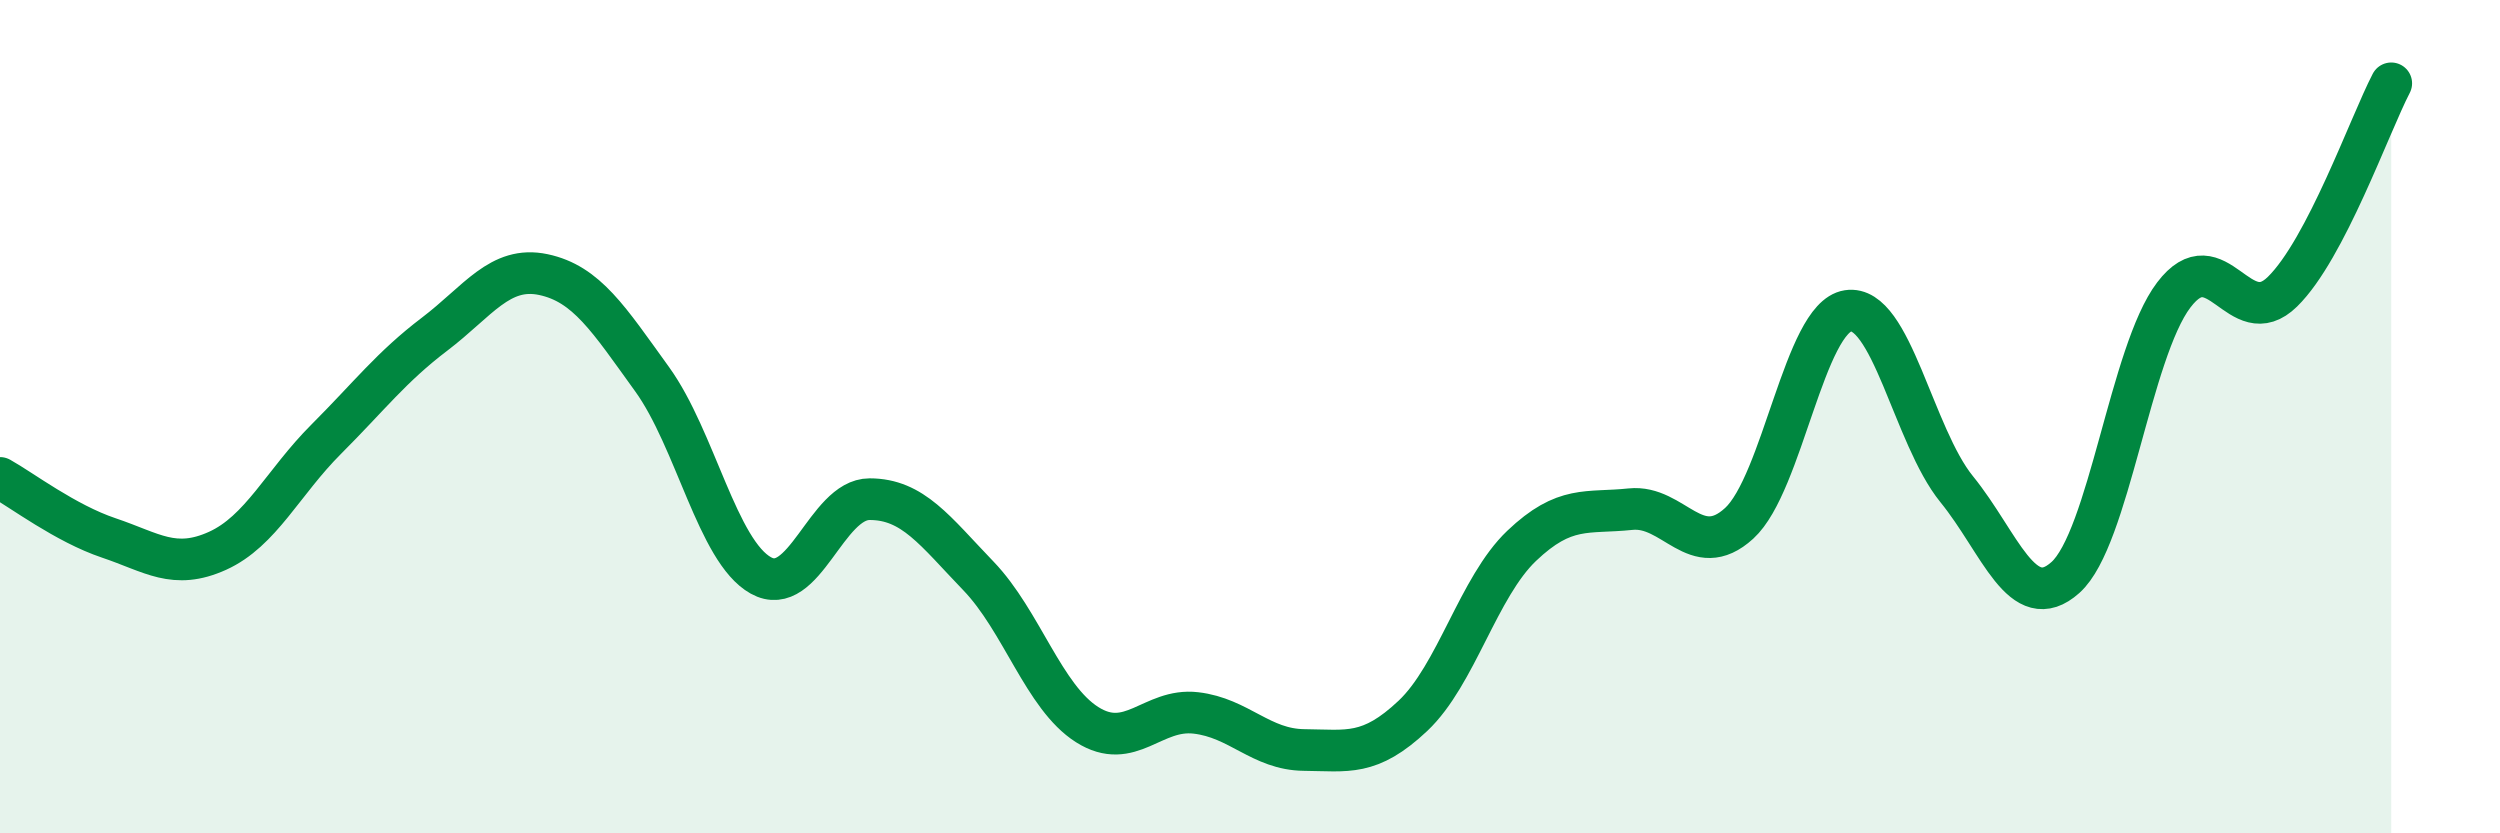
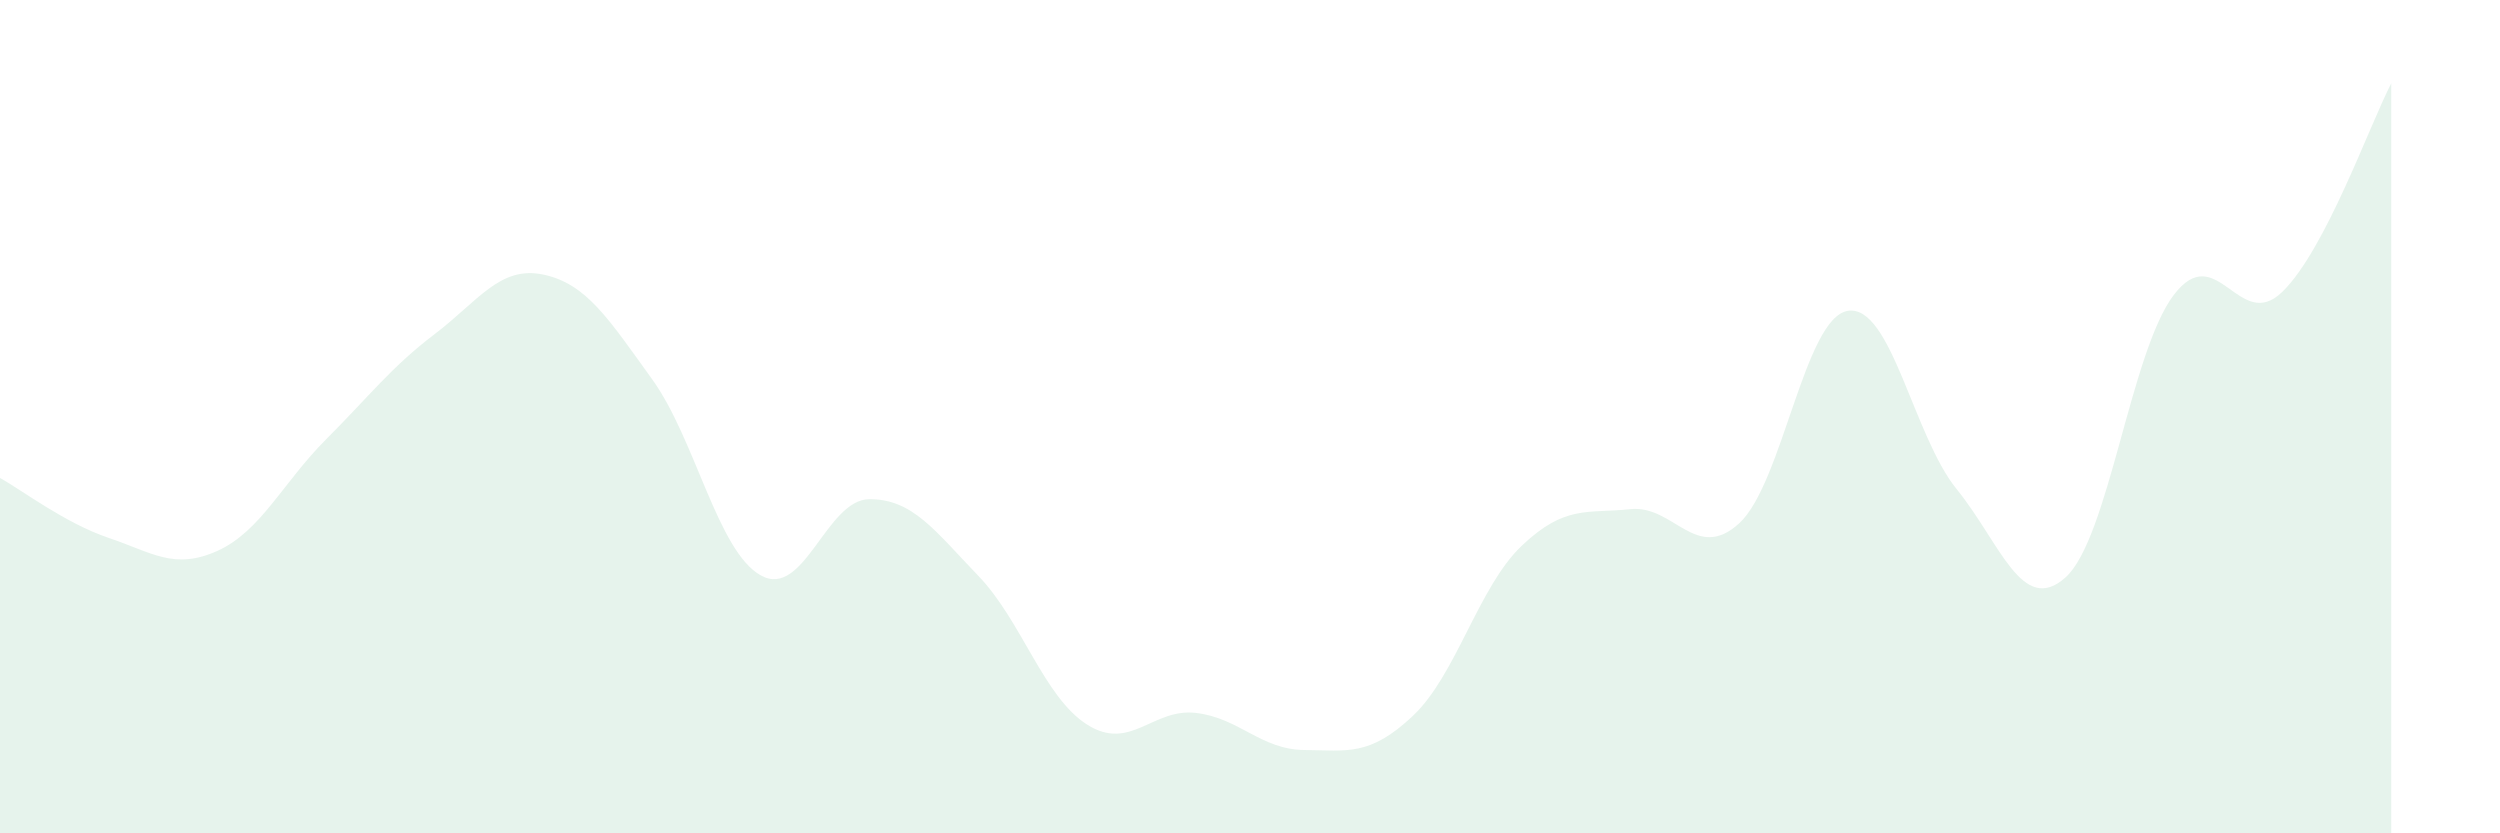
<svg xmlns="http://www.w3.org/2000/svg" width="60" height="20" viewBox="0 0 60 20">
  <path d="M 0,11.47 C 0.52,11.76 1.57,12.56 2.61,12.91 C 3.65,13.26 4.18,13.69 5.22,13.22 C 6.26,12.75 6.79,11.58 7.83,10.54 C 8.87,9.5 9.39,8.81 10.43,8.02 C 11.47,7.23 12,6.37 13.04,6.59 C 14.08,6.81 14.61,7.66 15.65,9.1 C 16.69,10.54 17.22,13.23 18.26,13.81 C 19.3,14.39 19.83,11.98 20.87,11.98 C 21.91,11.98 22.44,12.74 23.48,13.82 C 24.52,14.9 25.05,16.73 26.09,17.39 C 27.13,18.05 27.66,16.99 28.7,17.11 C 29.74,17.23 30.26,17.99 31.3,18 C 32.34,18.01 32.87,18.16 33.91,17.18 C 34.95,16.2 35.48,14.09 36.52,13.1 C 37.56,12.11 38.09,12.33 39.13,12.22 C 40.17,12.11 40.7,13.51 41.74,12.56 C 42.78,11.61 43.31,7.62 44.35,7.46 C 45.39,7.3 45.92,10.46 46.96,11.74 C 48,13.02 48.53,14.79 49.57,13.86 C 50.61,12.93 51.13,8.45 52.17,7.08 C 53.21,5.71 53.74,8.02 54.78,7 C 55.82,5.98 56.87,3 57.39,2L57.39 20L0 20Z" fill="#008740" opacity="0.1" stroke-linecap="round" stroke-linejoin="round" />
-   <path d="M 0,11.47 C 0.52,11.76 1.57,12.56 2.61,12.91 C 3.65,13.26 4.18,13.69 5.22,13.22 C 6.26,12.75 6.79,11.58 7.83,10.54 C 8.87,9.5 9.39,8.81 10.43,8.02 C 11.47,7.23 12,6.37 13.04,6.59 C 14.08,6.81 14.61,7.66 15.65,9.1 C 16.69,10.54 17.22,13.23 18.26,13.81 C 19.3,14.39 19.83,11.98 20.87,11.98 C 21.91,11.98 22.44,12.74 23.48,13.82 C 24.52,14.9 25.05,16.73 26.09,17.39 C 27.13,18.05 27.66,16.99 28.7,17.11 C 29.74,17.23 30.26,17.99 31.3,18 C 32.34,18.01 32.87,18.16 33.91,17.18 C 34.95,16.2 35.48,14.09 36.52,13.1 C 37.56,12.11 38.09,12.33 39.13,12.22 C 40.17,12.11 40.7,13.51 41.74,12.56 C 42.78,11.61 43.31,7.62 44.35,7.46 C 45.39,7.3 45.92,10.46 46.96,11.74 C 48,13.02 48.53,14.79 49.57,13.86 C 50.61,12.93 51.13,8.45 52.17,7.08 C 53.21,5.71 53.74,8.02 54.78,7 C 55.82,5.98 56.87,3 57.39,2" stroke="#008740" stroke-width="1" fill="none" stroke-linecap="round" stroke-linejoin="round" />
</svg>